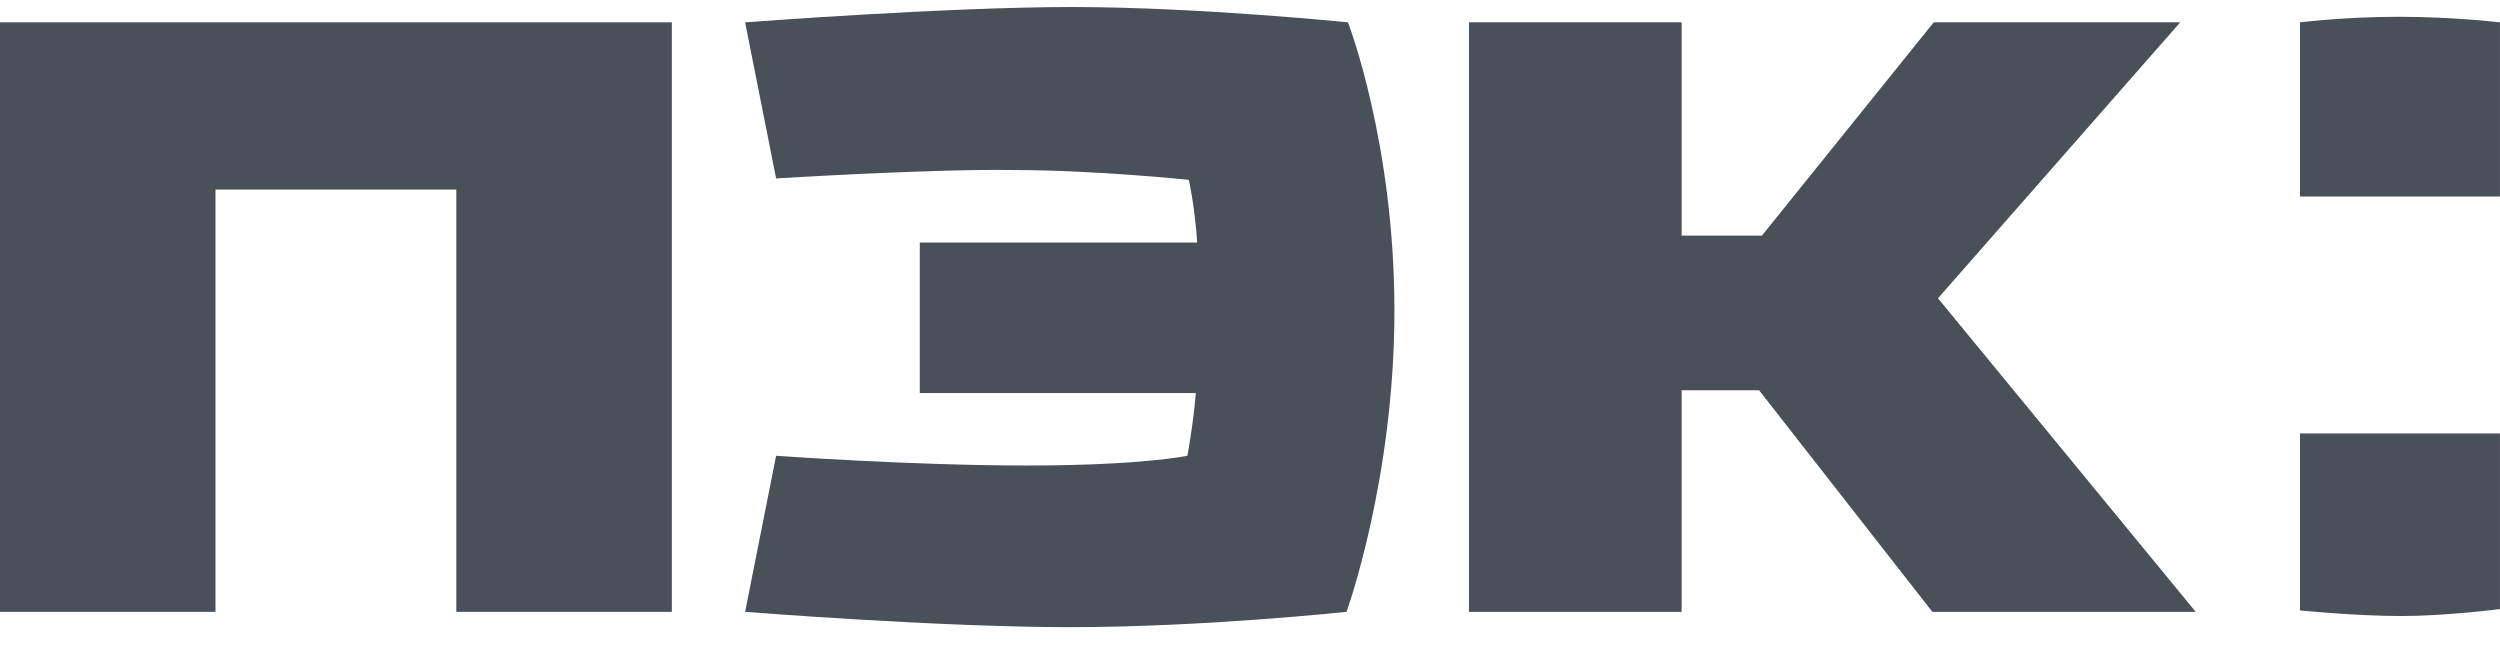
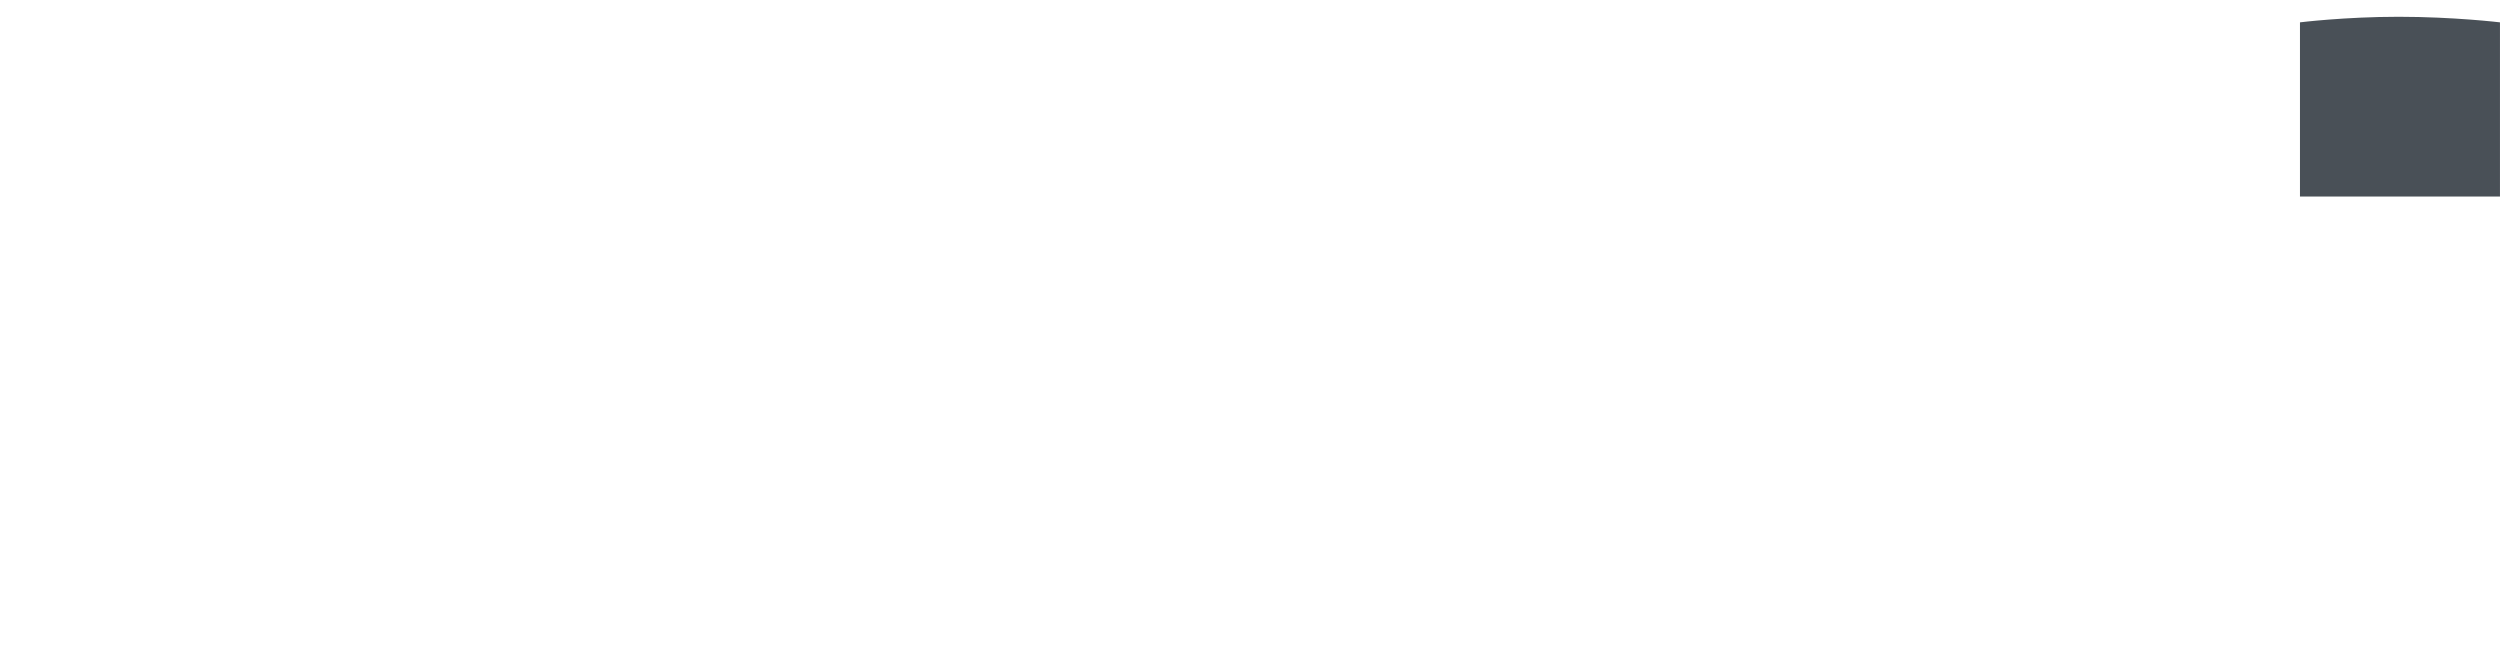
<svg xmlns="http://www.w3.org/2000/svg" width="83" height="22" viewBox="0 0 83 22" fill="none">
  <path fill-rule="evenodd" clip-rule="evenodd" d="M82.999 0.742C82.999 0.742 81.456 0.557 79.633 0.557C77.856 0.557 76.359 0.742 76.359 0.742V6.525H82.999V0.742Z" fill="#495057" />
-   <path fill-rule="evenodd" clip-rule="evenodd" d="M82.999 14.391H76.359V20.267C76.359 20.267 78.23 20.452 79.726 20.452C81.222 20.452 82.999 20.221 82.999 20.221V14.391Z" fill="#495057" />
-   <path fill-rule="evenodd" clip-rule="evenodd" d="M72.383 0.742H64.2L58.496 7.821H55.83V0.742H48.77V20.313H55.83V12.957H58.402L64.154 20.313H72.898L64.341 9.903L72.383 0.742Z" fill="#495057" />
-   <path fill-rule="evenodd" clip-rule="evenodd" d="M22.305 0.742H0V20.313H7.154V6.294H15.15V20.313H22.305V0.742Z" fill="#495057" />
-   <path fill-rule="evenodd" clip-rule="evenodd" d="M25.767 5.924L24.738 0.742C24.738 0.742 31.425 0.233 35.587 0.233C39.748 0.233 44.752 0.742 44.752 0.742C44.752 0.742 46.295 4.721 46.295 10.319C46.295 15.918 44.705 20.313 44.705 20.313C44.705 20.313 39.935 20.822 35.54 20.822C31.144 20.822 24.738 20.313 24.738 20.313L25.767 15.131C25.767 15.131 30.256 15.455 34.09 15.455C37.925 15.455 39.421 15.131 39.421 15.131C39.421 15.131 39.608 14.16 39.702 13.049H30.537V8.052H39.748C39.655 6.757 39.468 5.97 39.468 5.97C39.468 5.97 36.335 5.646 33.669 5.646C30.957 5.6 25.767 5.924 25.767 5.924Z" fill="#495057" />
</svg>